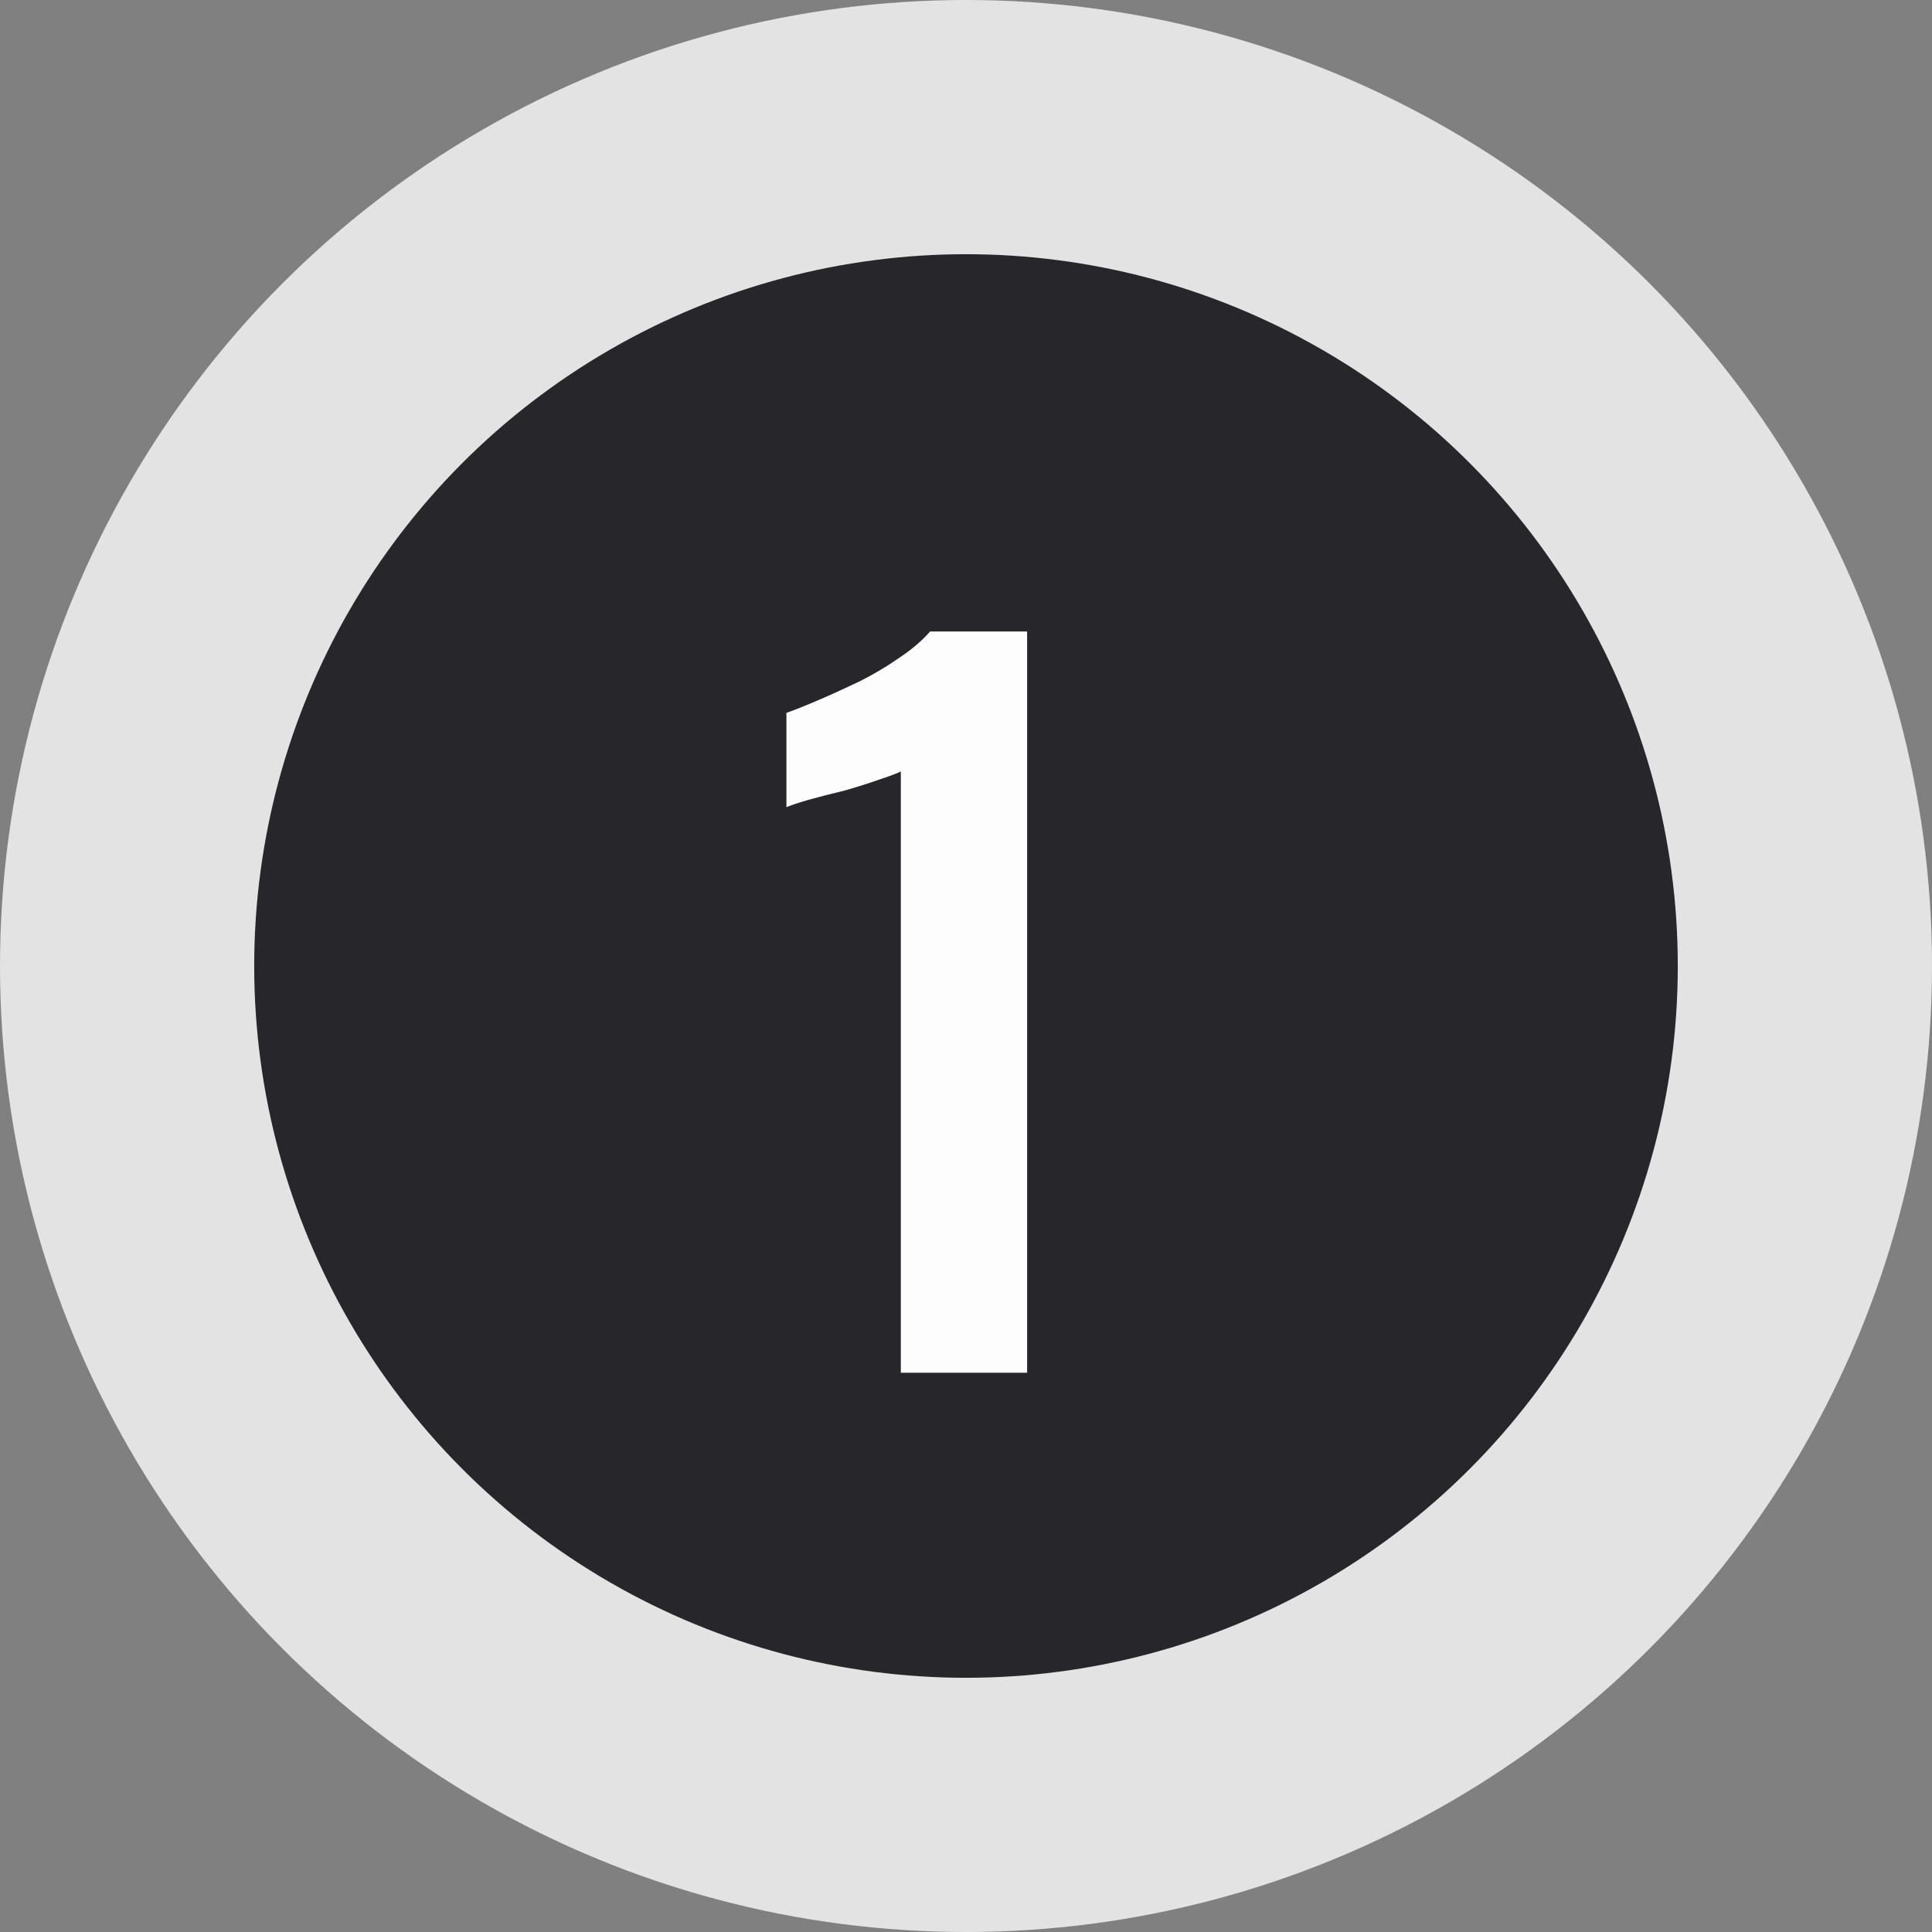
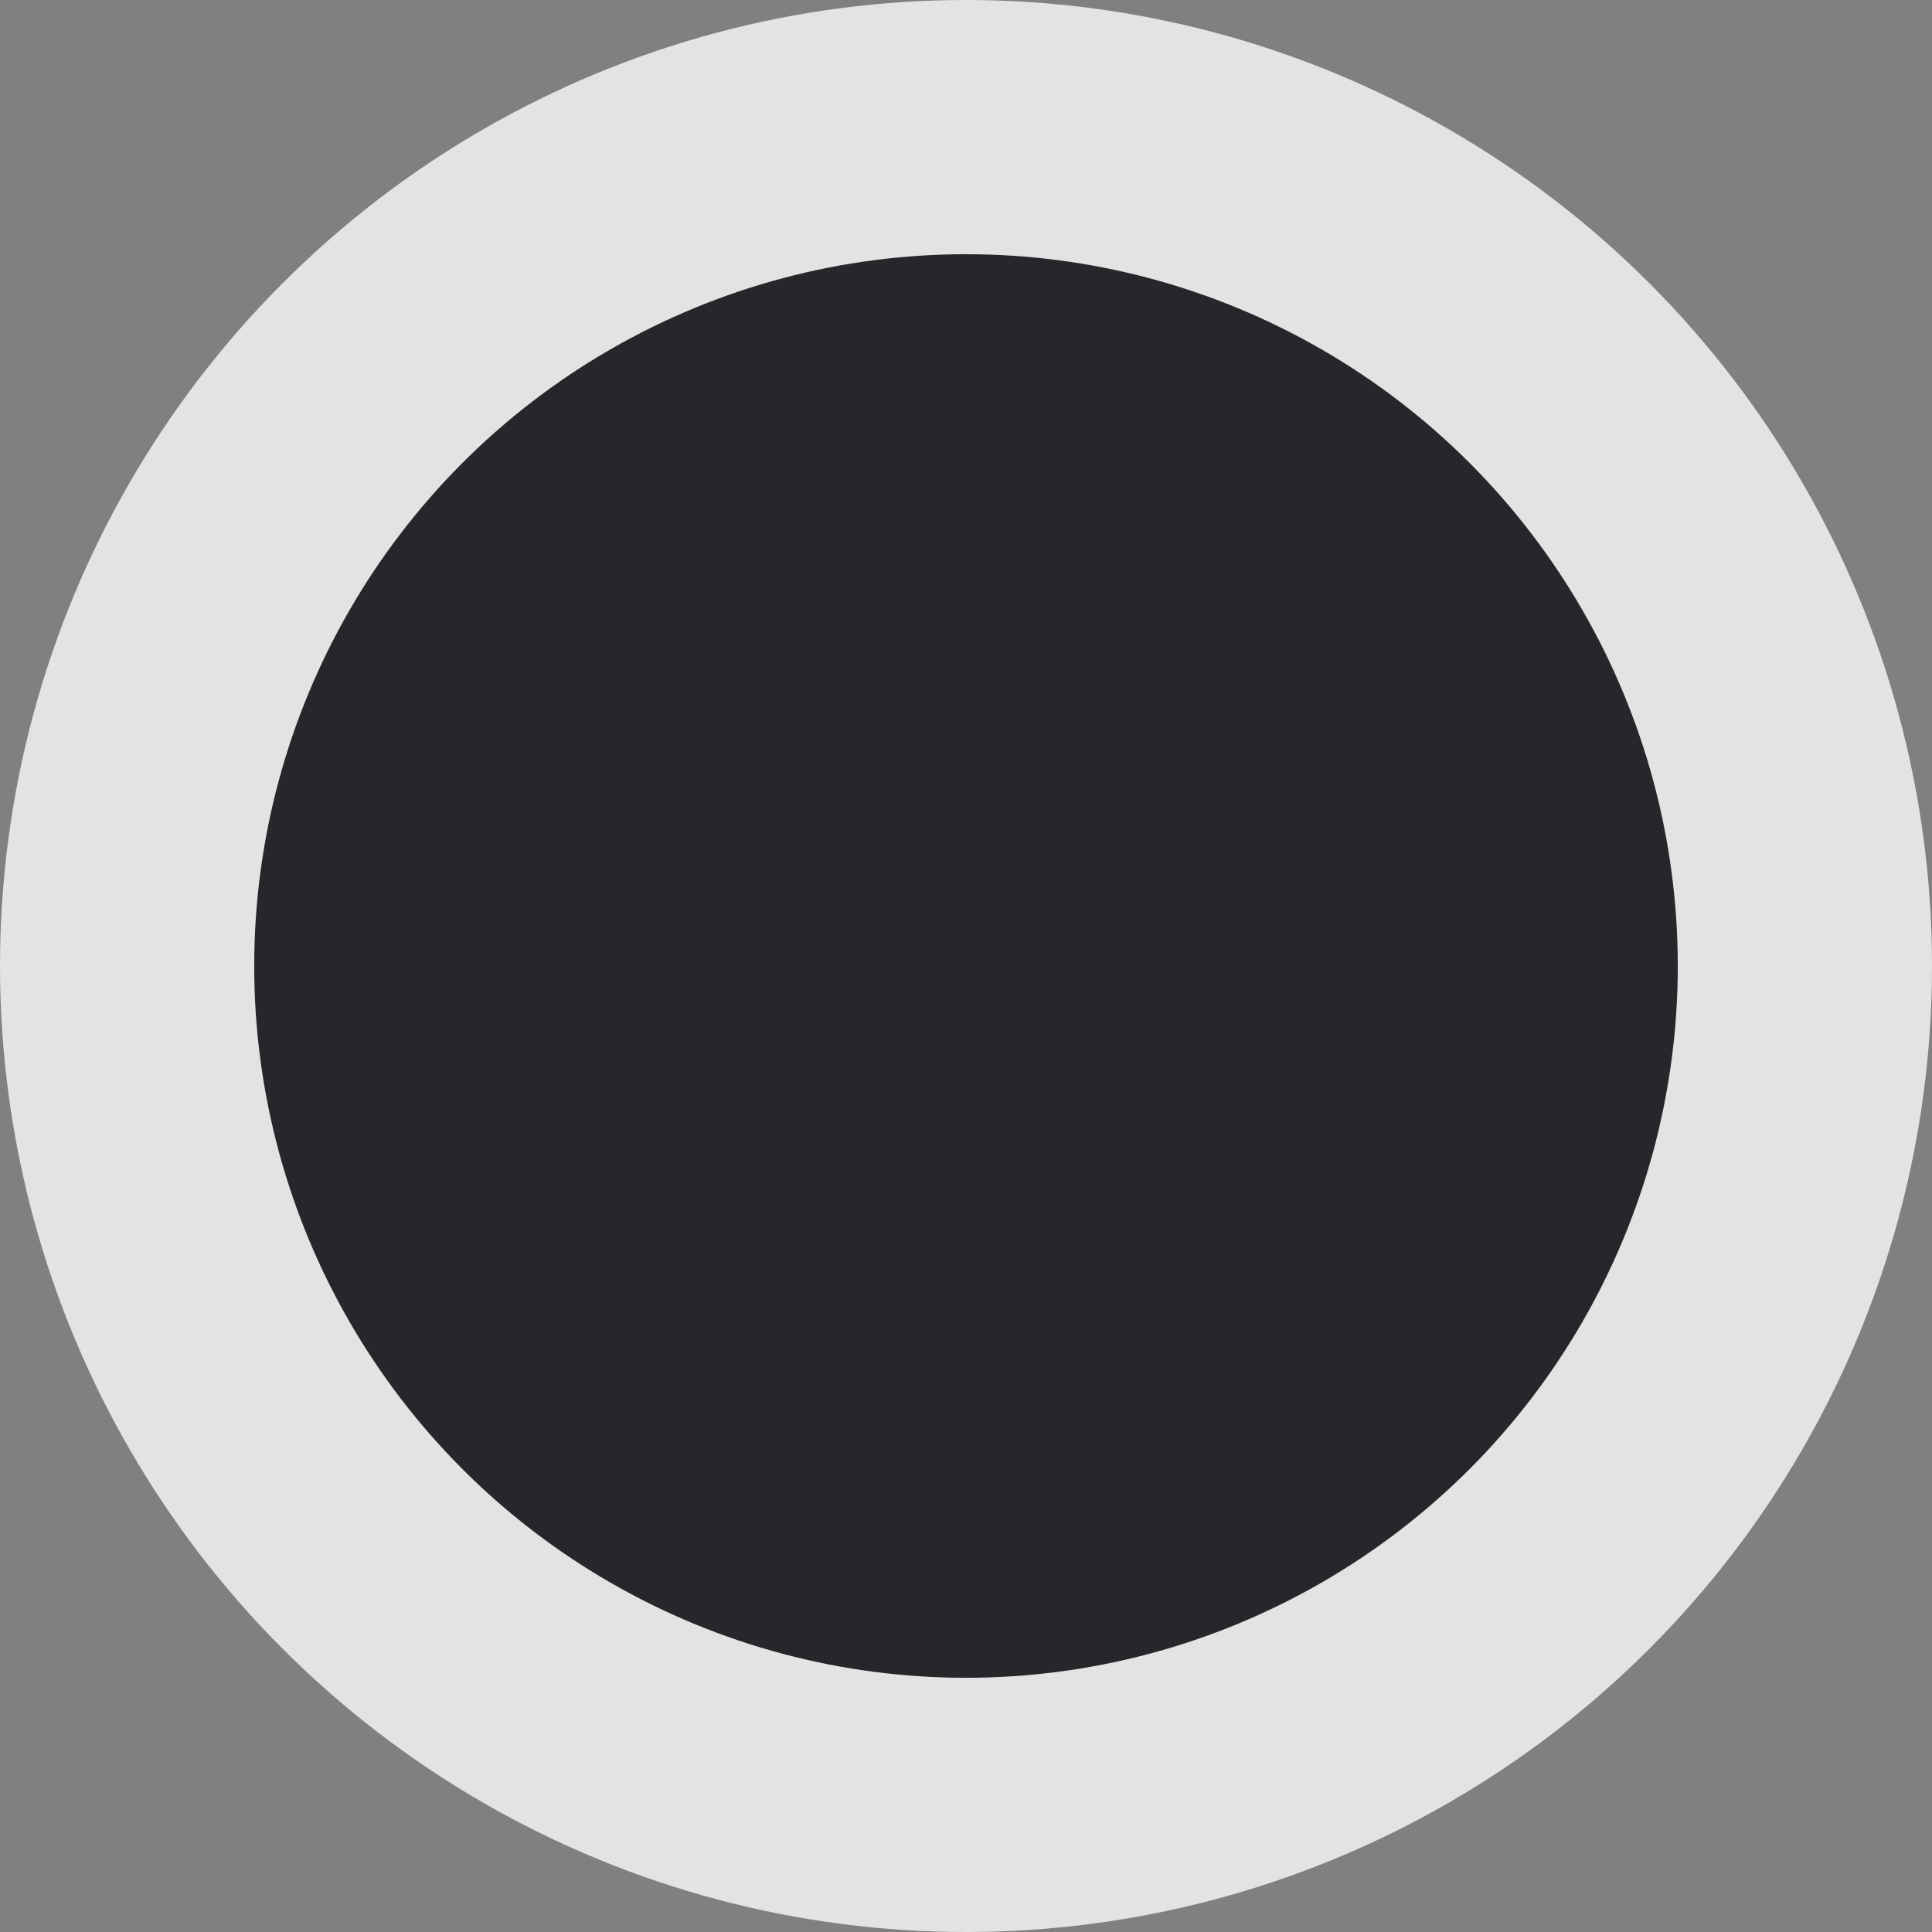
<svg xmlns="http://www.w3.org/2000/svg" width="38" height="38" viewBox="0 0 38 38" fill="none">
  <rect x="0" y="0" width="38" height="38" fill="#808080" stroke="none" />
  <circle cx="19" cy="19" r="19" fill="#E3E3E3" />
  <circle cx="19" cy="19" r="14" fill="#27272B" />
-   <path d="M17.718 27V15.174C17.646 15.21 17.502 15.264 17.286 15.336C17.082 15.408 16.854 15.48 16.602 15.552C16.35 15.612 16.116 15.672 15.9 15.732C15.696 15.792 15.552 15.84 15.468 15.876V14.022C15.636 13.962 15.846 13.878 16.098 13.77C16.35 13.662 16.614 13.542 16.89 13.41C17.178 13.266 17.442 13.11 17.682 12.942C17.934 12.774 18.138 12.6 18.294 12.42H20.202V27H17.718Z" fill="#FDFDFD" />
</svg>